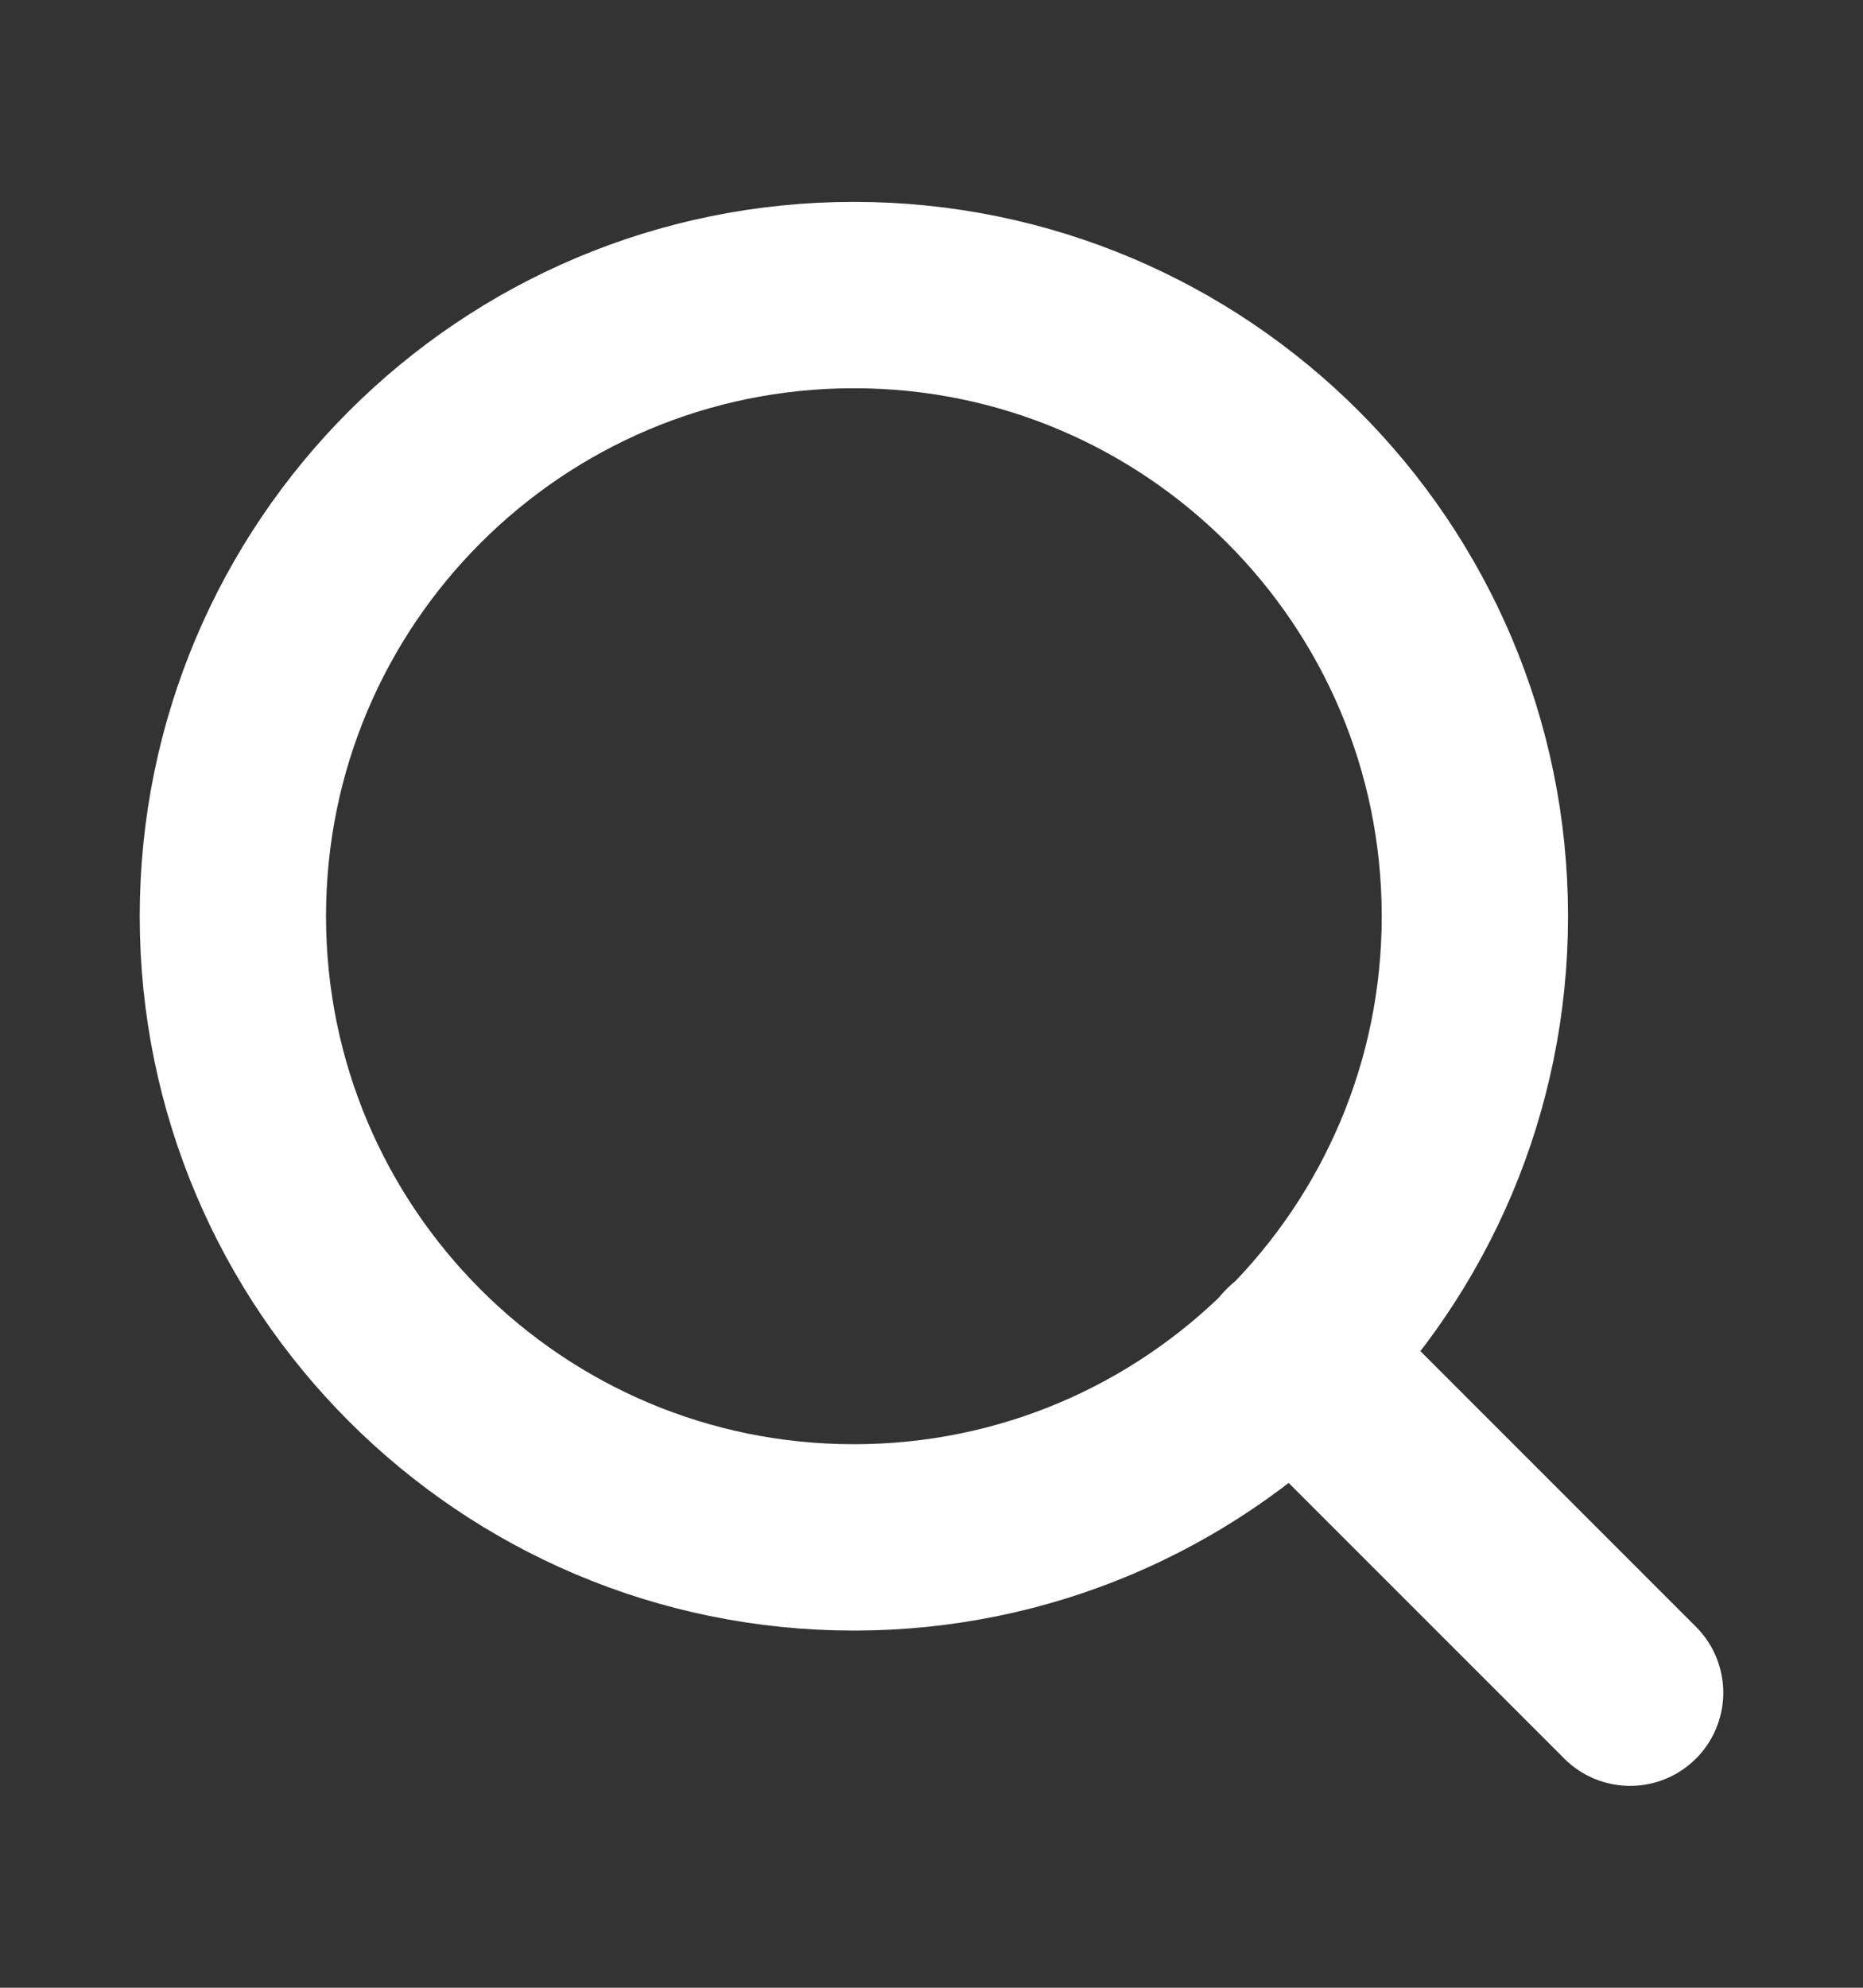
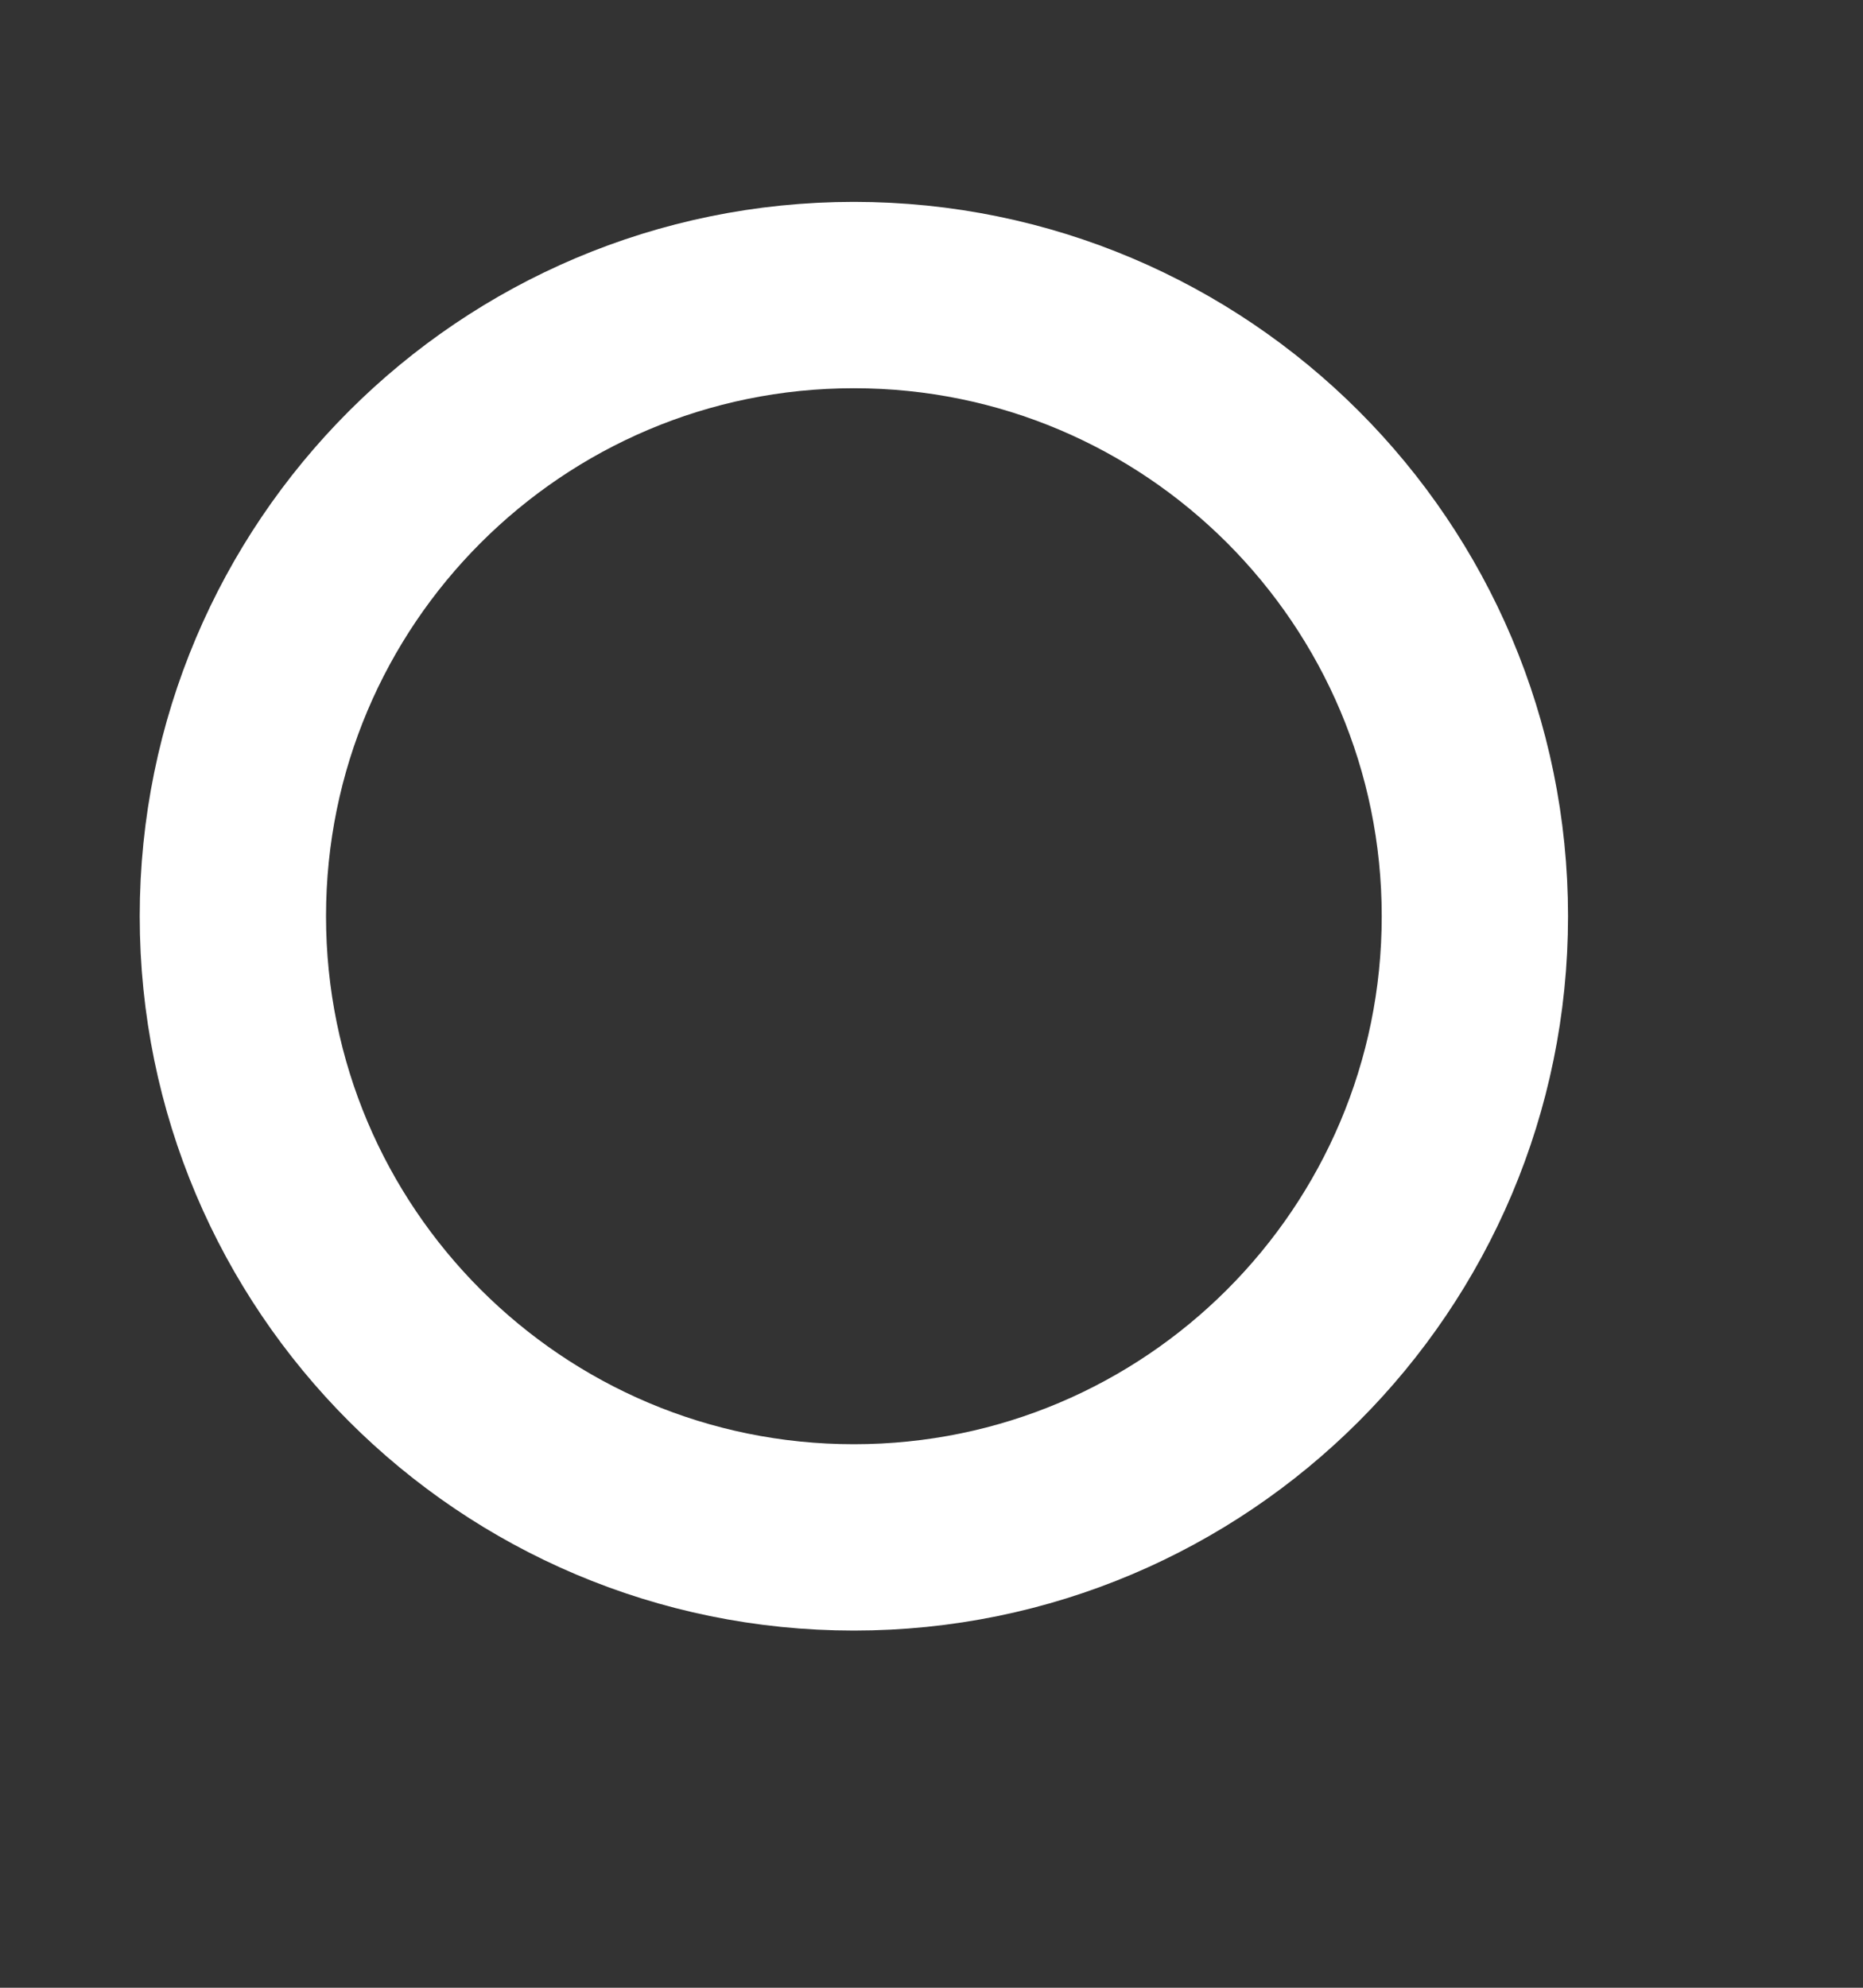
<svg xmlns="http://www.w3.org/2000/svg" width="15" height="16" viewBox="0 0 15 16" fill="none">
  <rect x="0" y="0" width="15" height="16" fill="#333333" stroke="none" />
  <path d="M6.875 12.375C9.636 12.375 11.875 10.136 11.875 7.375C11.875 4.614 9.636 2.375 6.875 2.375C4.114 2.375 1.875 4.614 1.875 7.375C1.875 10.136 4.114 12.375 6.875 12.375Z" stroke="white" stroke-width="1.5" stroke-linecap="round" stroke-linejoin="round" />
-   <path d="M13.125 13.625L10.406 10.906" stroke="white" stroke-width="1.5" stroke-linecap="round" stroke-linejoin="round" />
</svg>